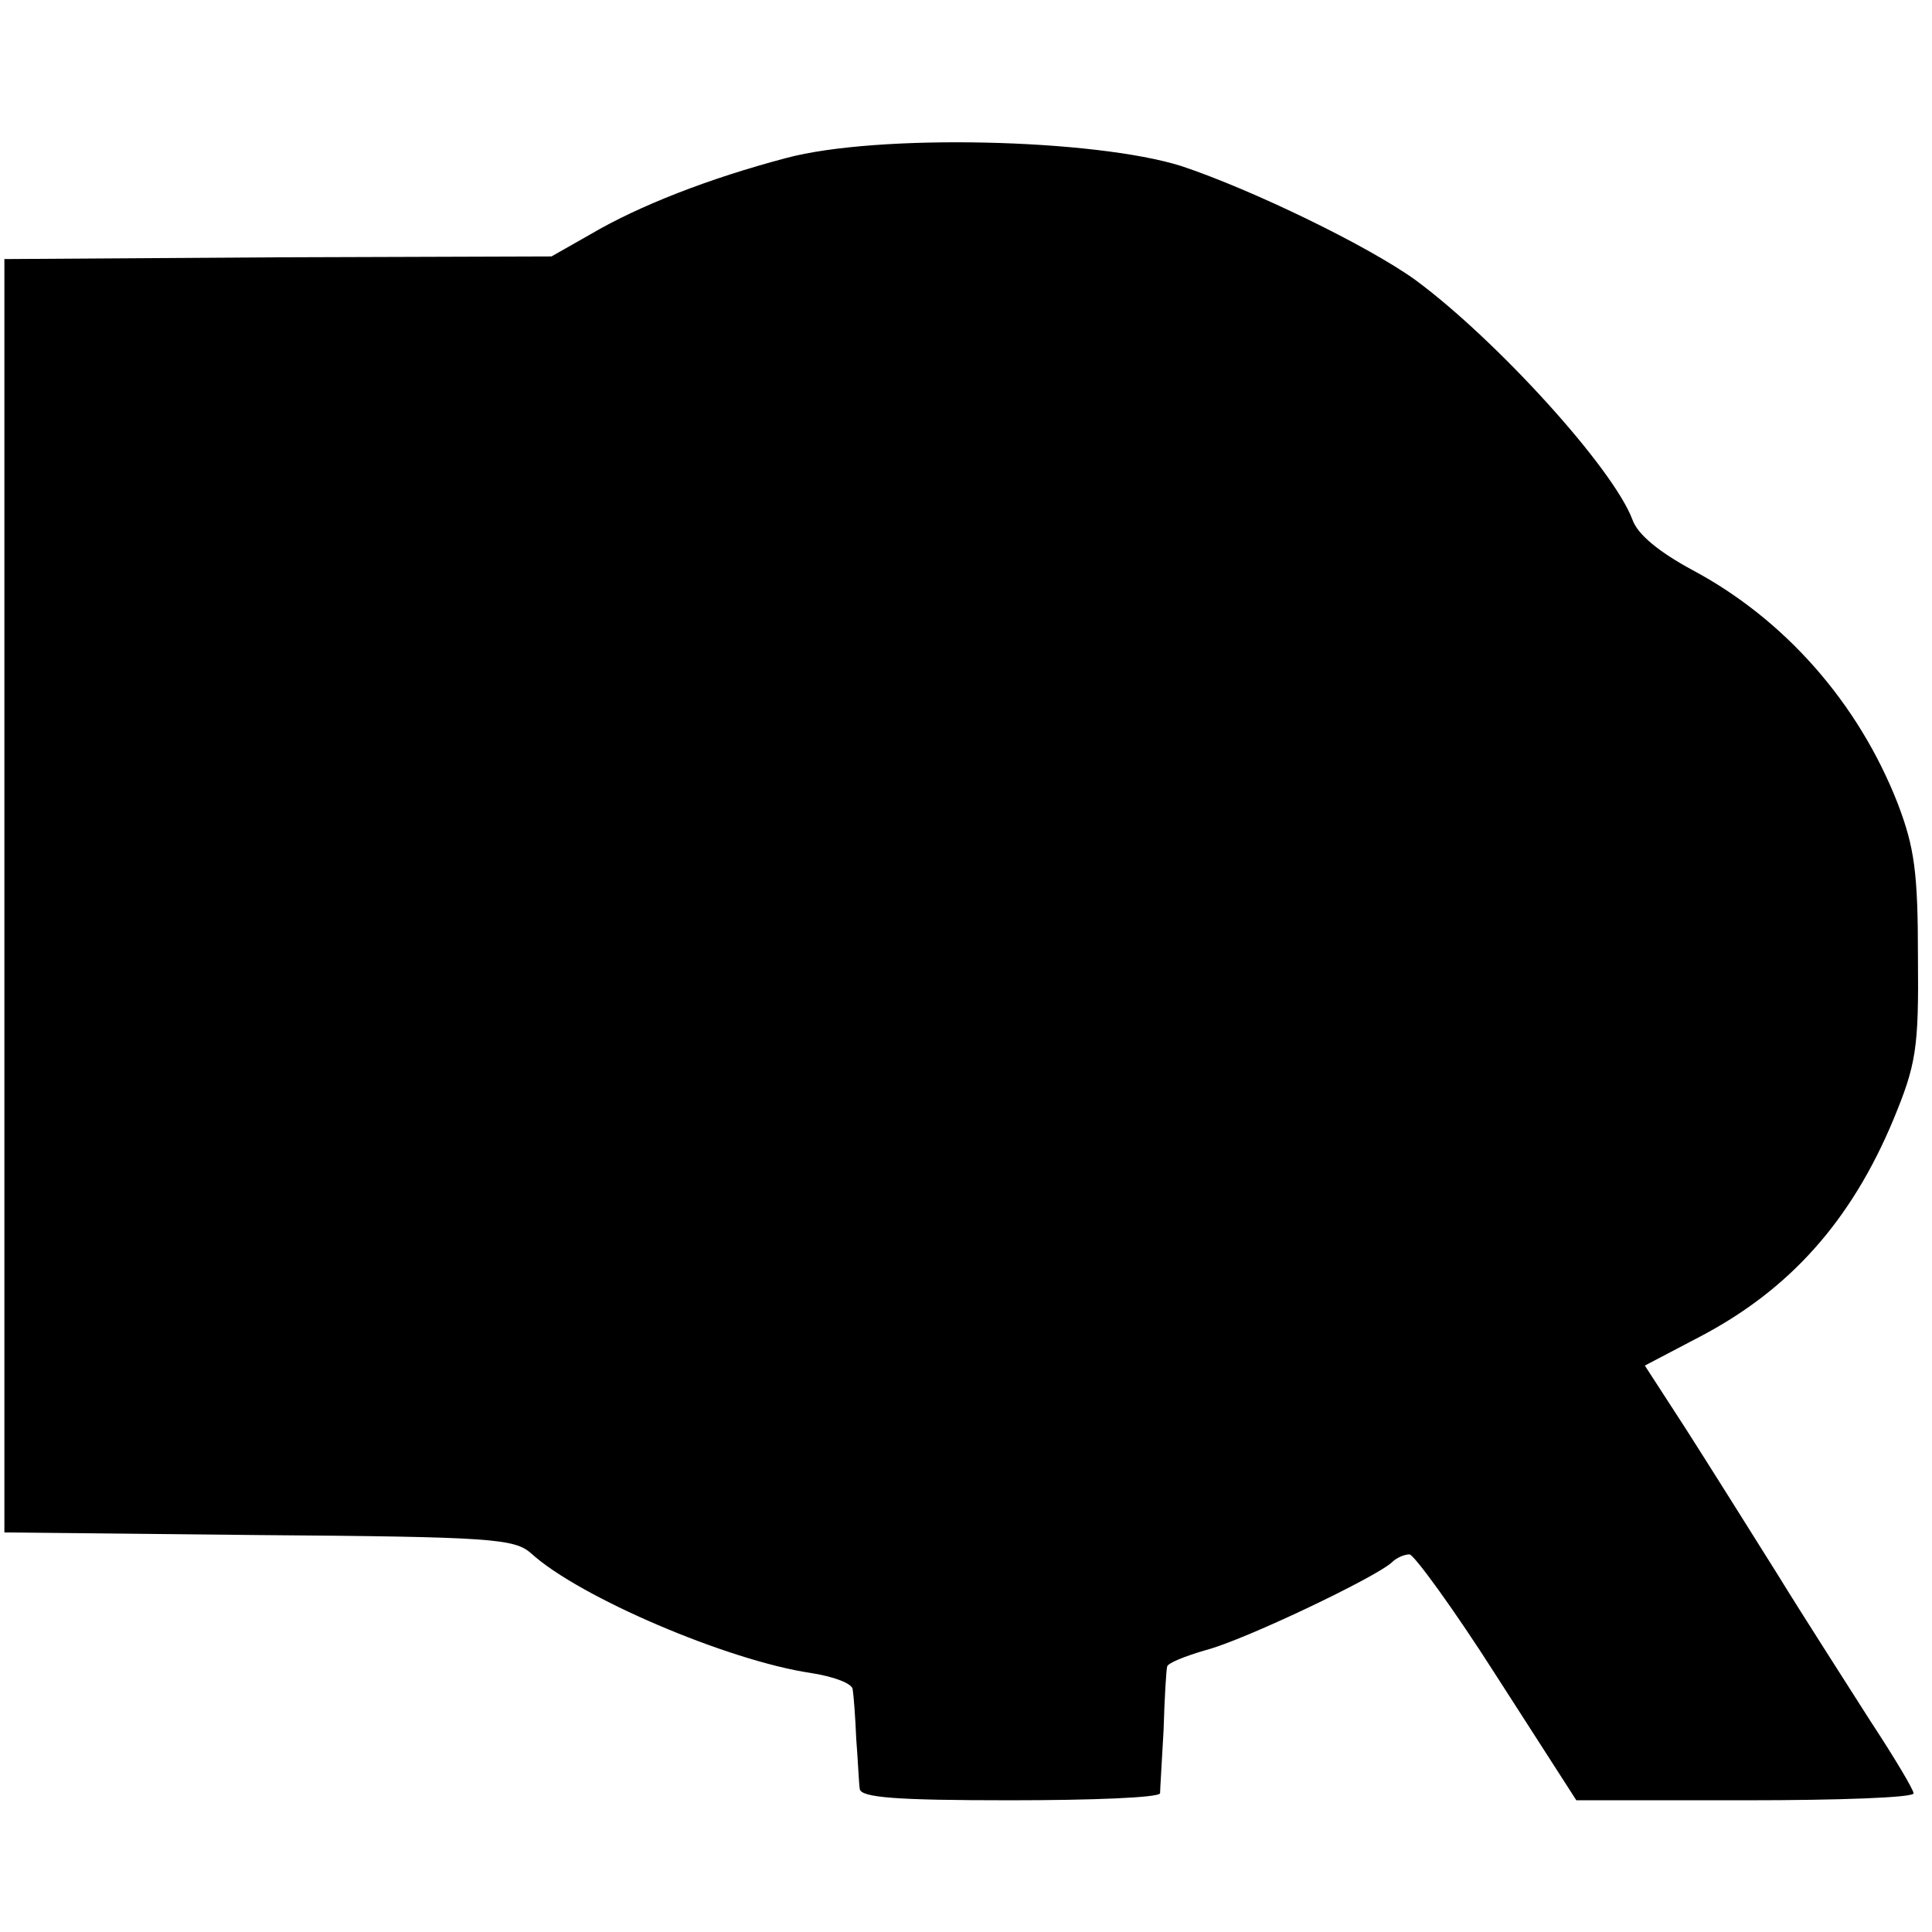
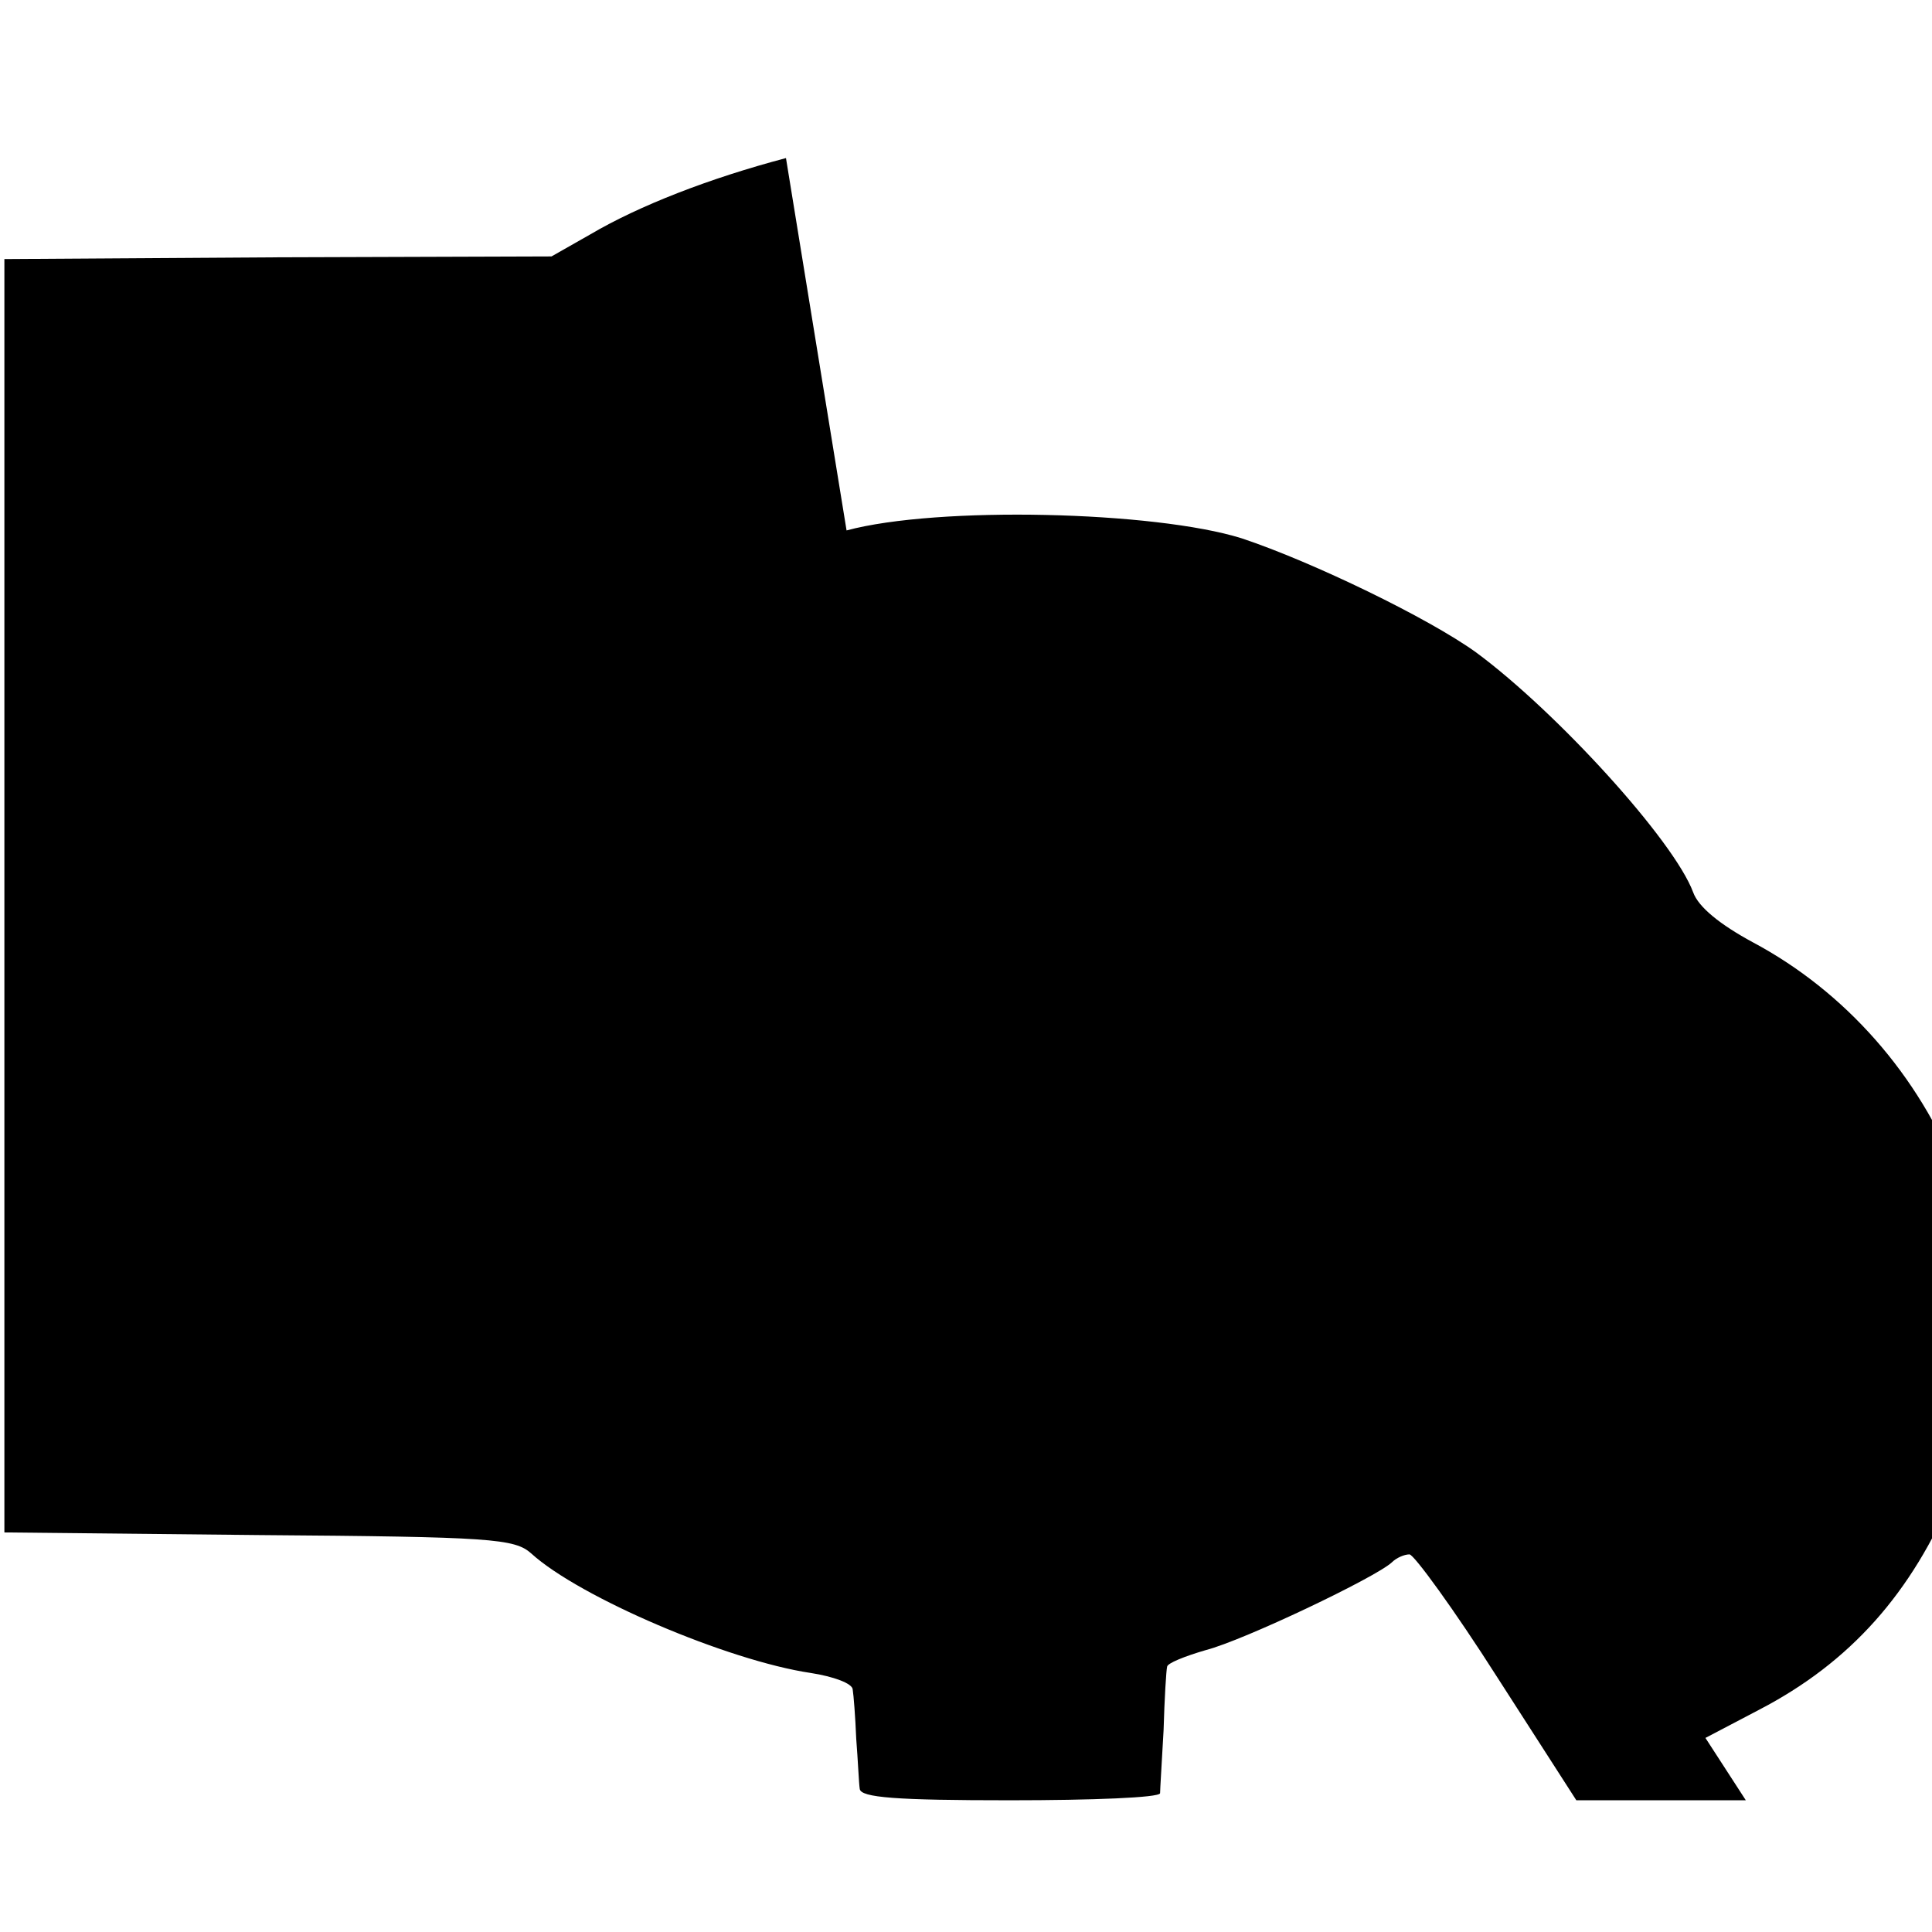
<svg xmlns="http://www.w3.org/2000/svg" version="1.0" width="220pt" height="220pt" viewBox="0 0 220 220" preserveAspectRatio="xMidYMid meet">
  <g transform="translate(0,220) scale(0.1,-0.1)" fill="#000000" stroke="none">
-     <path d="M895 2020 c-87 -23 -167 -54 -223 -87 l-44 -25 -311 -1 -312 -2 0 -725 0 -725 290 -3 c265 -2 291 -4 310 -21 55 -50 224 -122 318 -136 26 -4 48 -12 48 -19 1 -6 3 -31 4 -56 2 -25 3 -51 4 -57 1 -10 42 -13 171 -13 94 0 170 3 171 8 0 4 2 36 4 72 1 36 3 68 4 72 0 4 20 12 44 19 43 11 194 83 212 100 5 5 14 9 20 9 5 0 51 -63 100 -140 l90 -140 193 0 c105 0 192 3 191 8 0 4 -22 41 -49 82 -26 41 -75 117 -107 169 -32 51 -79 126 -104 165 l-46 71 61 32 c104 54 174 133 222 248 26 63 29 81 28 185 0 97 -4 125 -23 175 -45 115 -129 210 -234 266 -37 20 -62 40 -68 57 -22 59 -155 205 -247 273 -54 39 -186 103 -267 130 -99 31 -346 37 -450 9z" />
+     <path d="M895 2020 c-87 -23 -167 -54 -223 -87 l-44 -25 -311 -1 -312 -2 0 -725 0 -725 290 -3 c265 -2 291 -4 310 -21 55 -50 224 -122 318 -136 26 -4 48 -12 48 -19 1 -6 3 -31 4 -56 2 -25 3 -51 4 -57 1 -10 42 -13 171 -13 94 0 170 3 171 8 0 4 2 36 4 72 1 36 3 68 4 72 0 4 20 12 44 19 43 11 194 83 212 100 5 5 14 9 20 9 5 0 51 -63 100 -140 l90 -140 193 0 l-46 71 61 32 c104 54 174 133 222 248 26 63 29 81 28 185 0 97 -4 125 -23 175 -45 115 -129 210 -234 266 -37 20 -62 40 -68 57 -22 59 -155 205 -247 273 -54 39 -186 103 -267 130 -99 31 -346 37 -450 9z" />
  </g>
</svg>